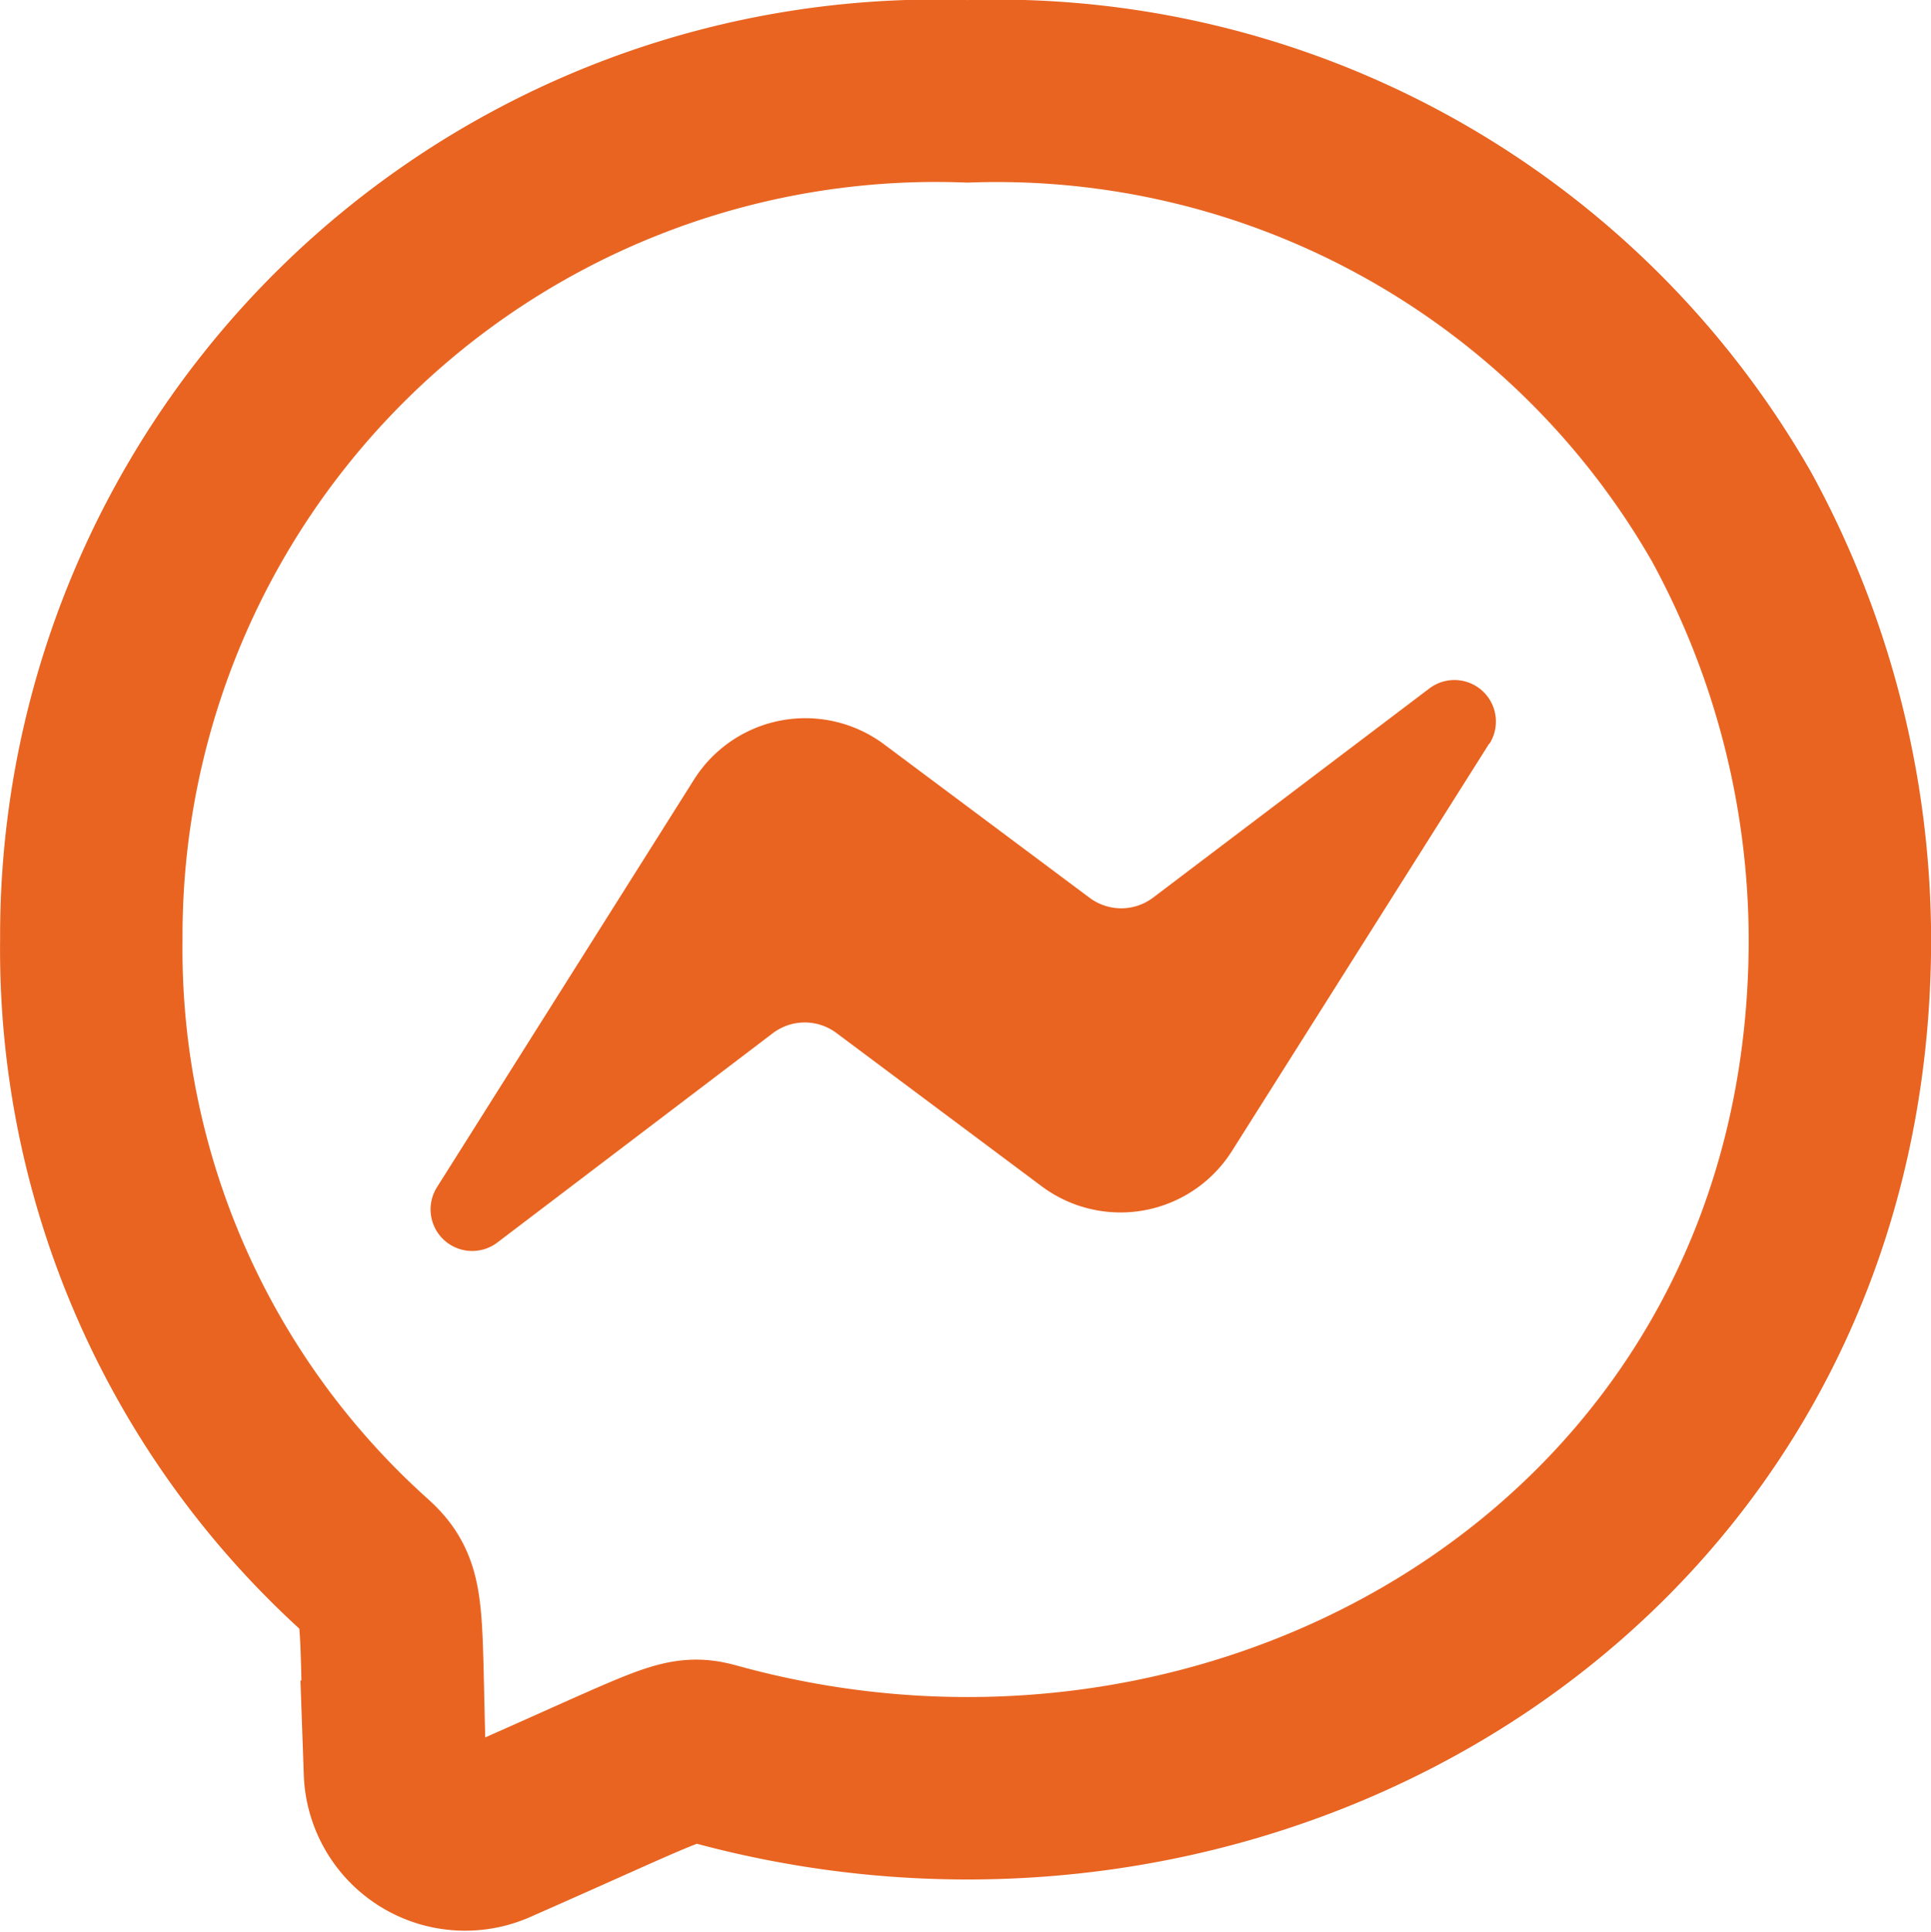
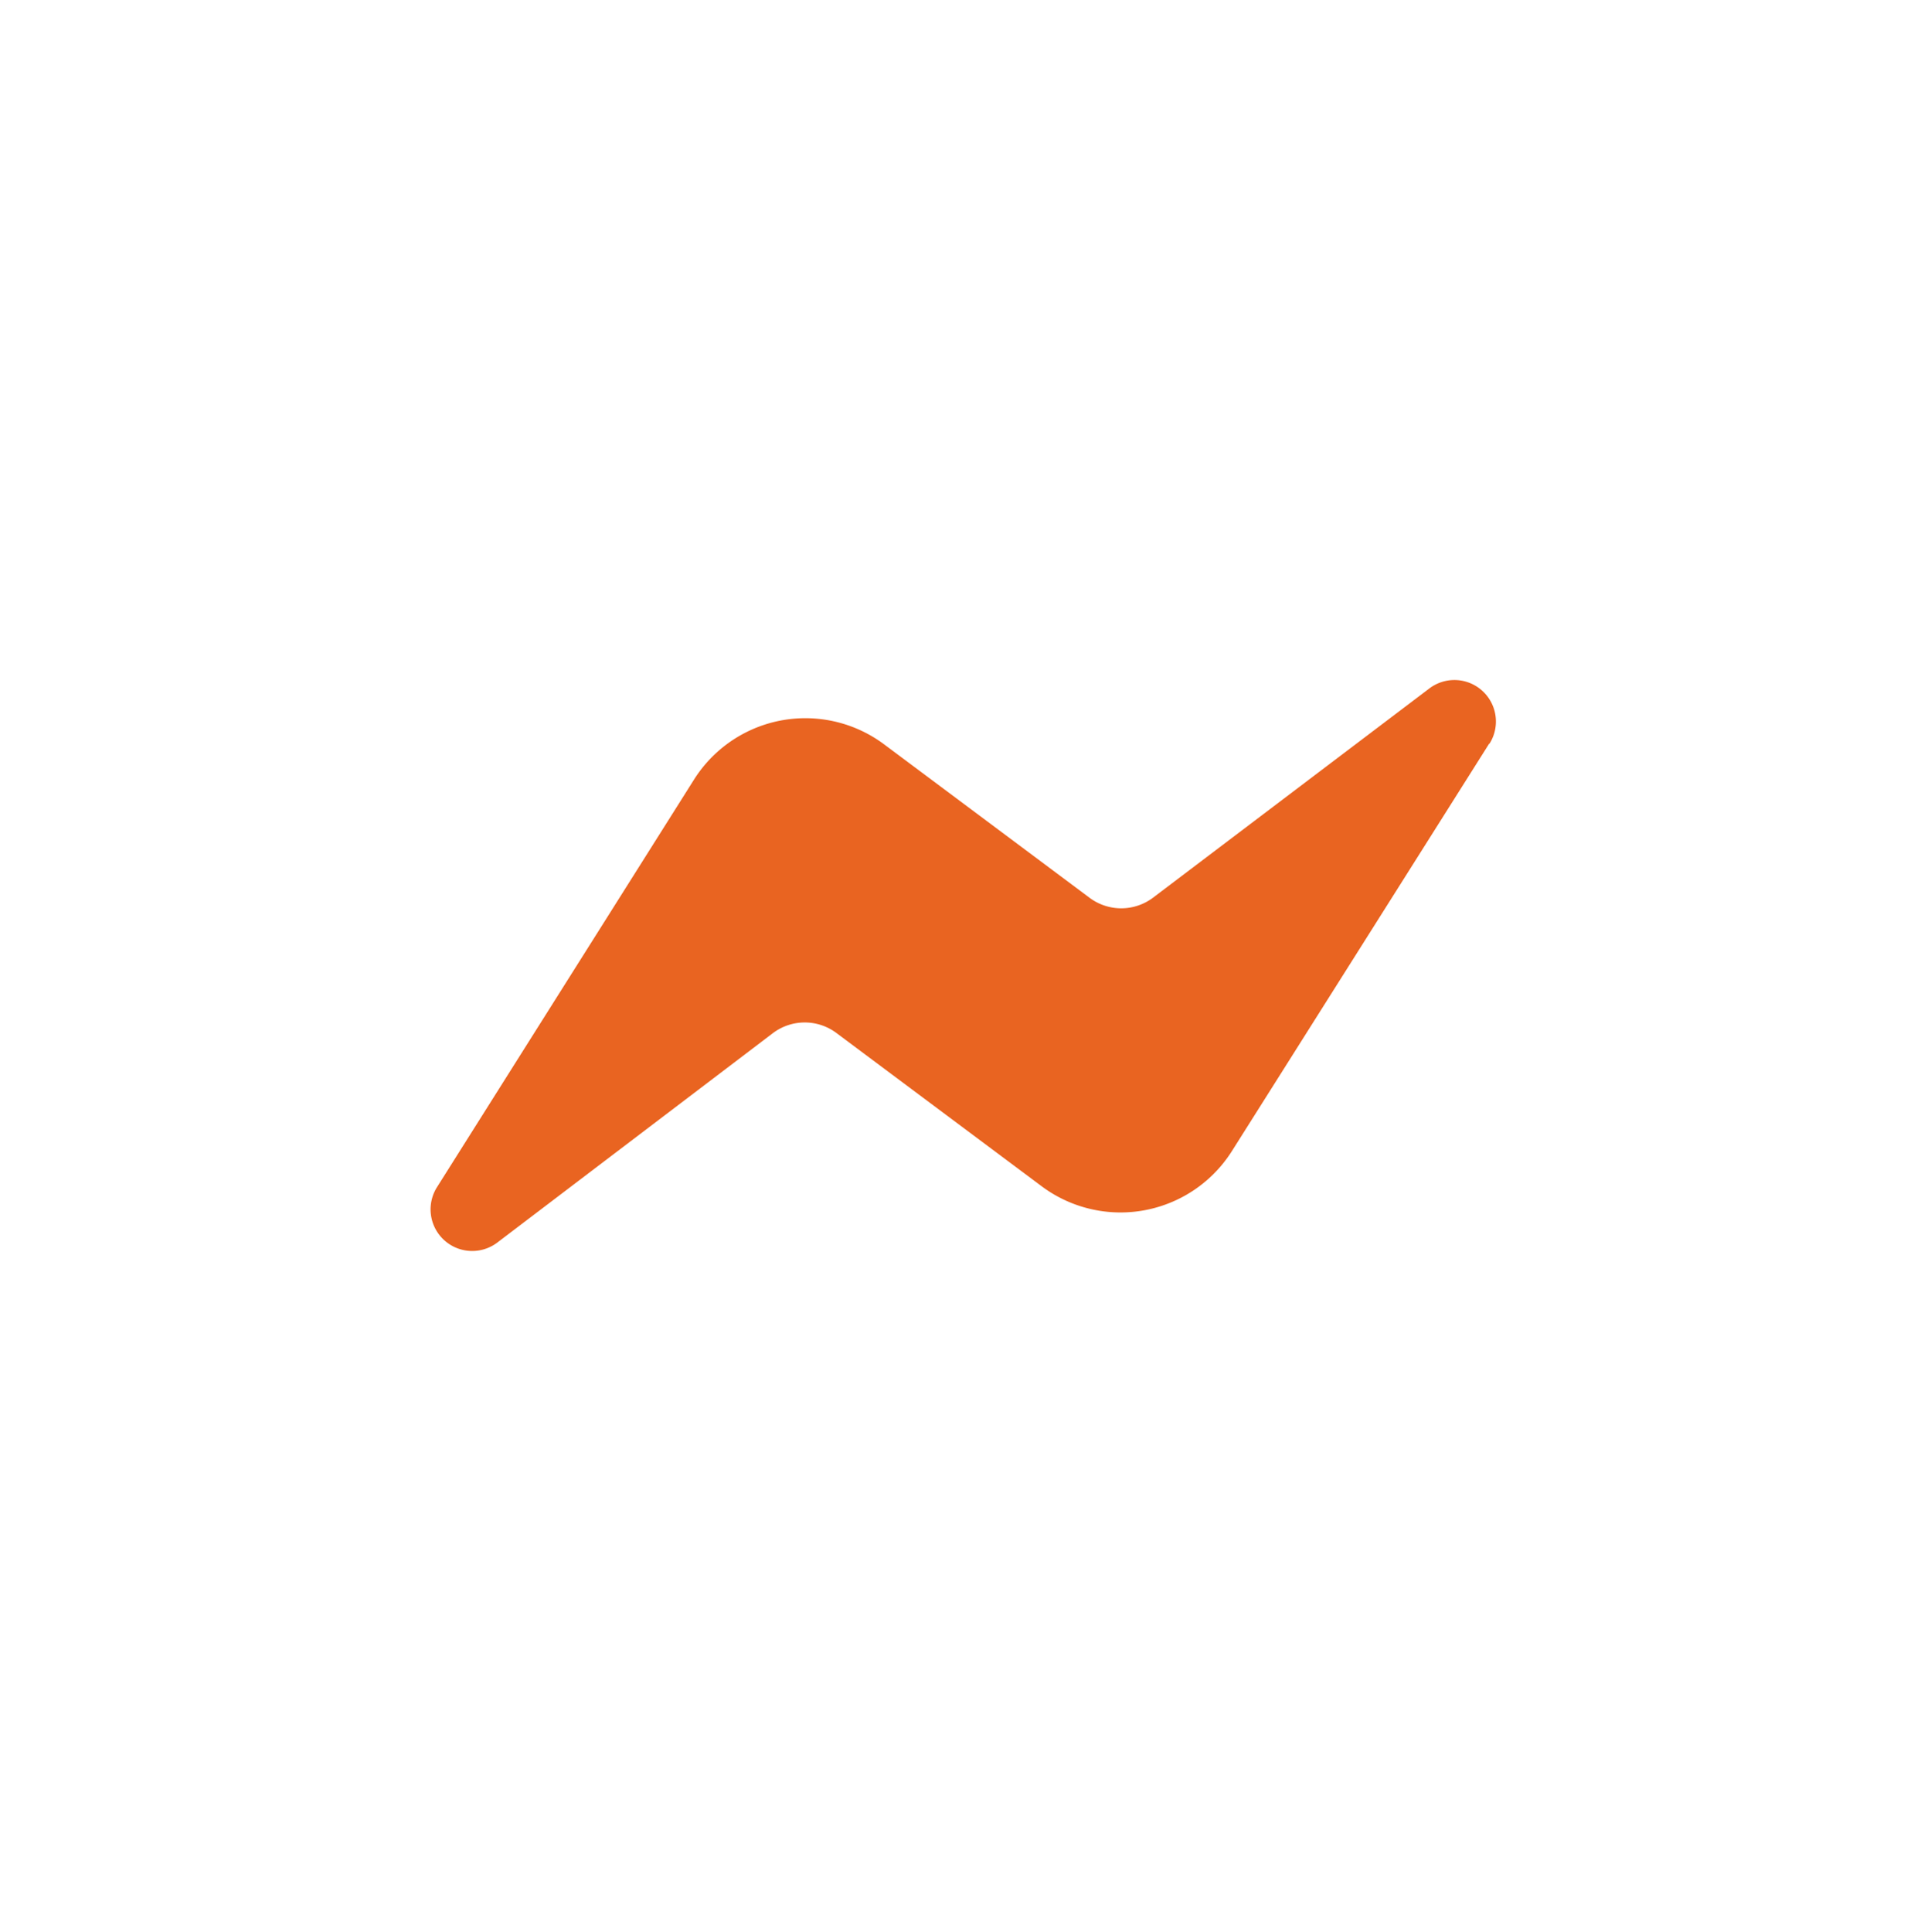
<svg xmlns="http://www.w3.org/2000/svg" width="16.937" height="16.946" viewBox="0 0 16.937 16.946">
  <g transform="translate(-320.2 -7236.691)">
-     <path d="M8.248.563A7.409,7.409,0,0,0,.563,8a7.27,7.27,0,0,0,2.414,5.5c.258.232.205.367.249,1.8a.616.616,0,0,0,.862.543c1.636-.72,1.657-.777,1.934-.7C10.762,16.45,15.9,13.416,15.9,8a7.757,7.757,0,0,0-.95-3.705A7.426,7.426,0,0,0,8.248.563Z" transform="translate(320.438 7236.929)" fill="none" stroke="#e96421" stroke-width="1.6" />
    <path d="M13.275,6.994l-2.257,3.574a1.156,1.156,0,0,1-1.667.307l-1.8-1.344a.464.464,0,0,0-.557,0L4.575,11.369a.365.365,0,0,1-.529-.485L6.3,7.31A1.155,1.155,0,0,1,7.97,7l1.8,1.344a.464.464,0,0,0,.557,0l2.425-1.836a.364.364,0,0,1,.528.483Z" transform="translate(319.986 7236.22)" fill="#e96421" />
  </g>
</svg>